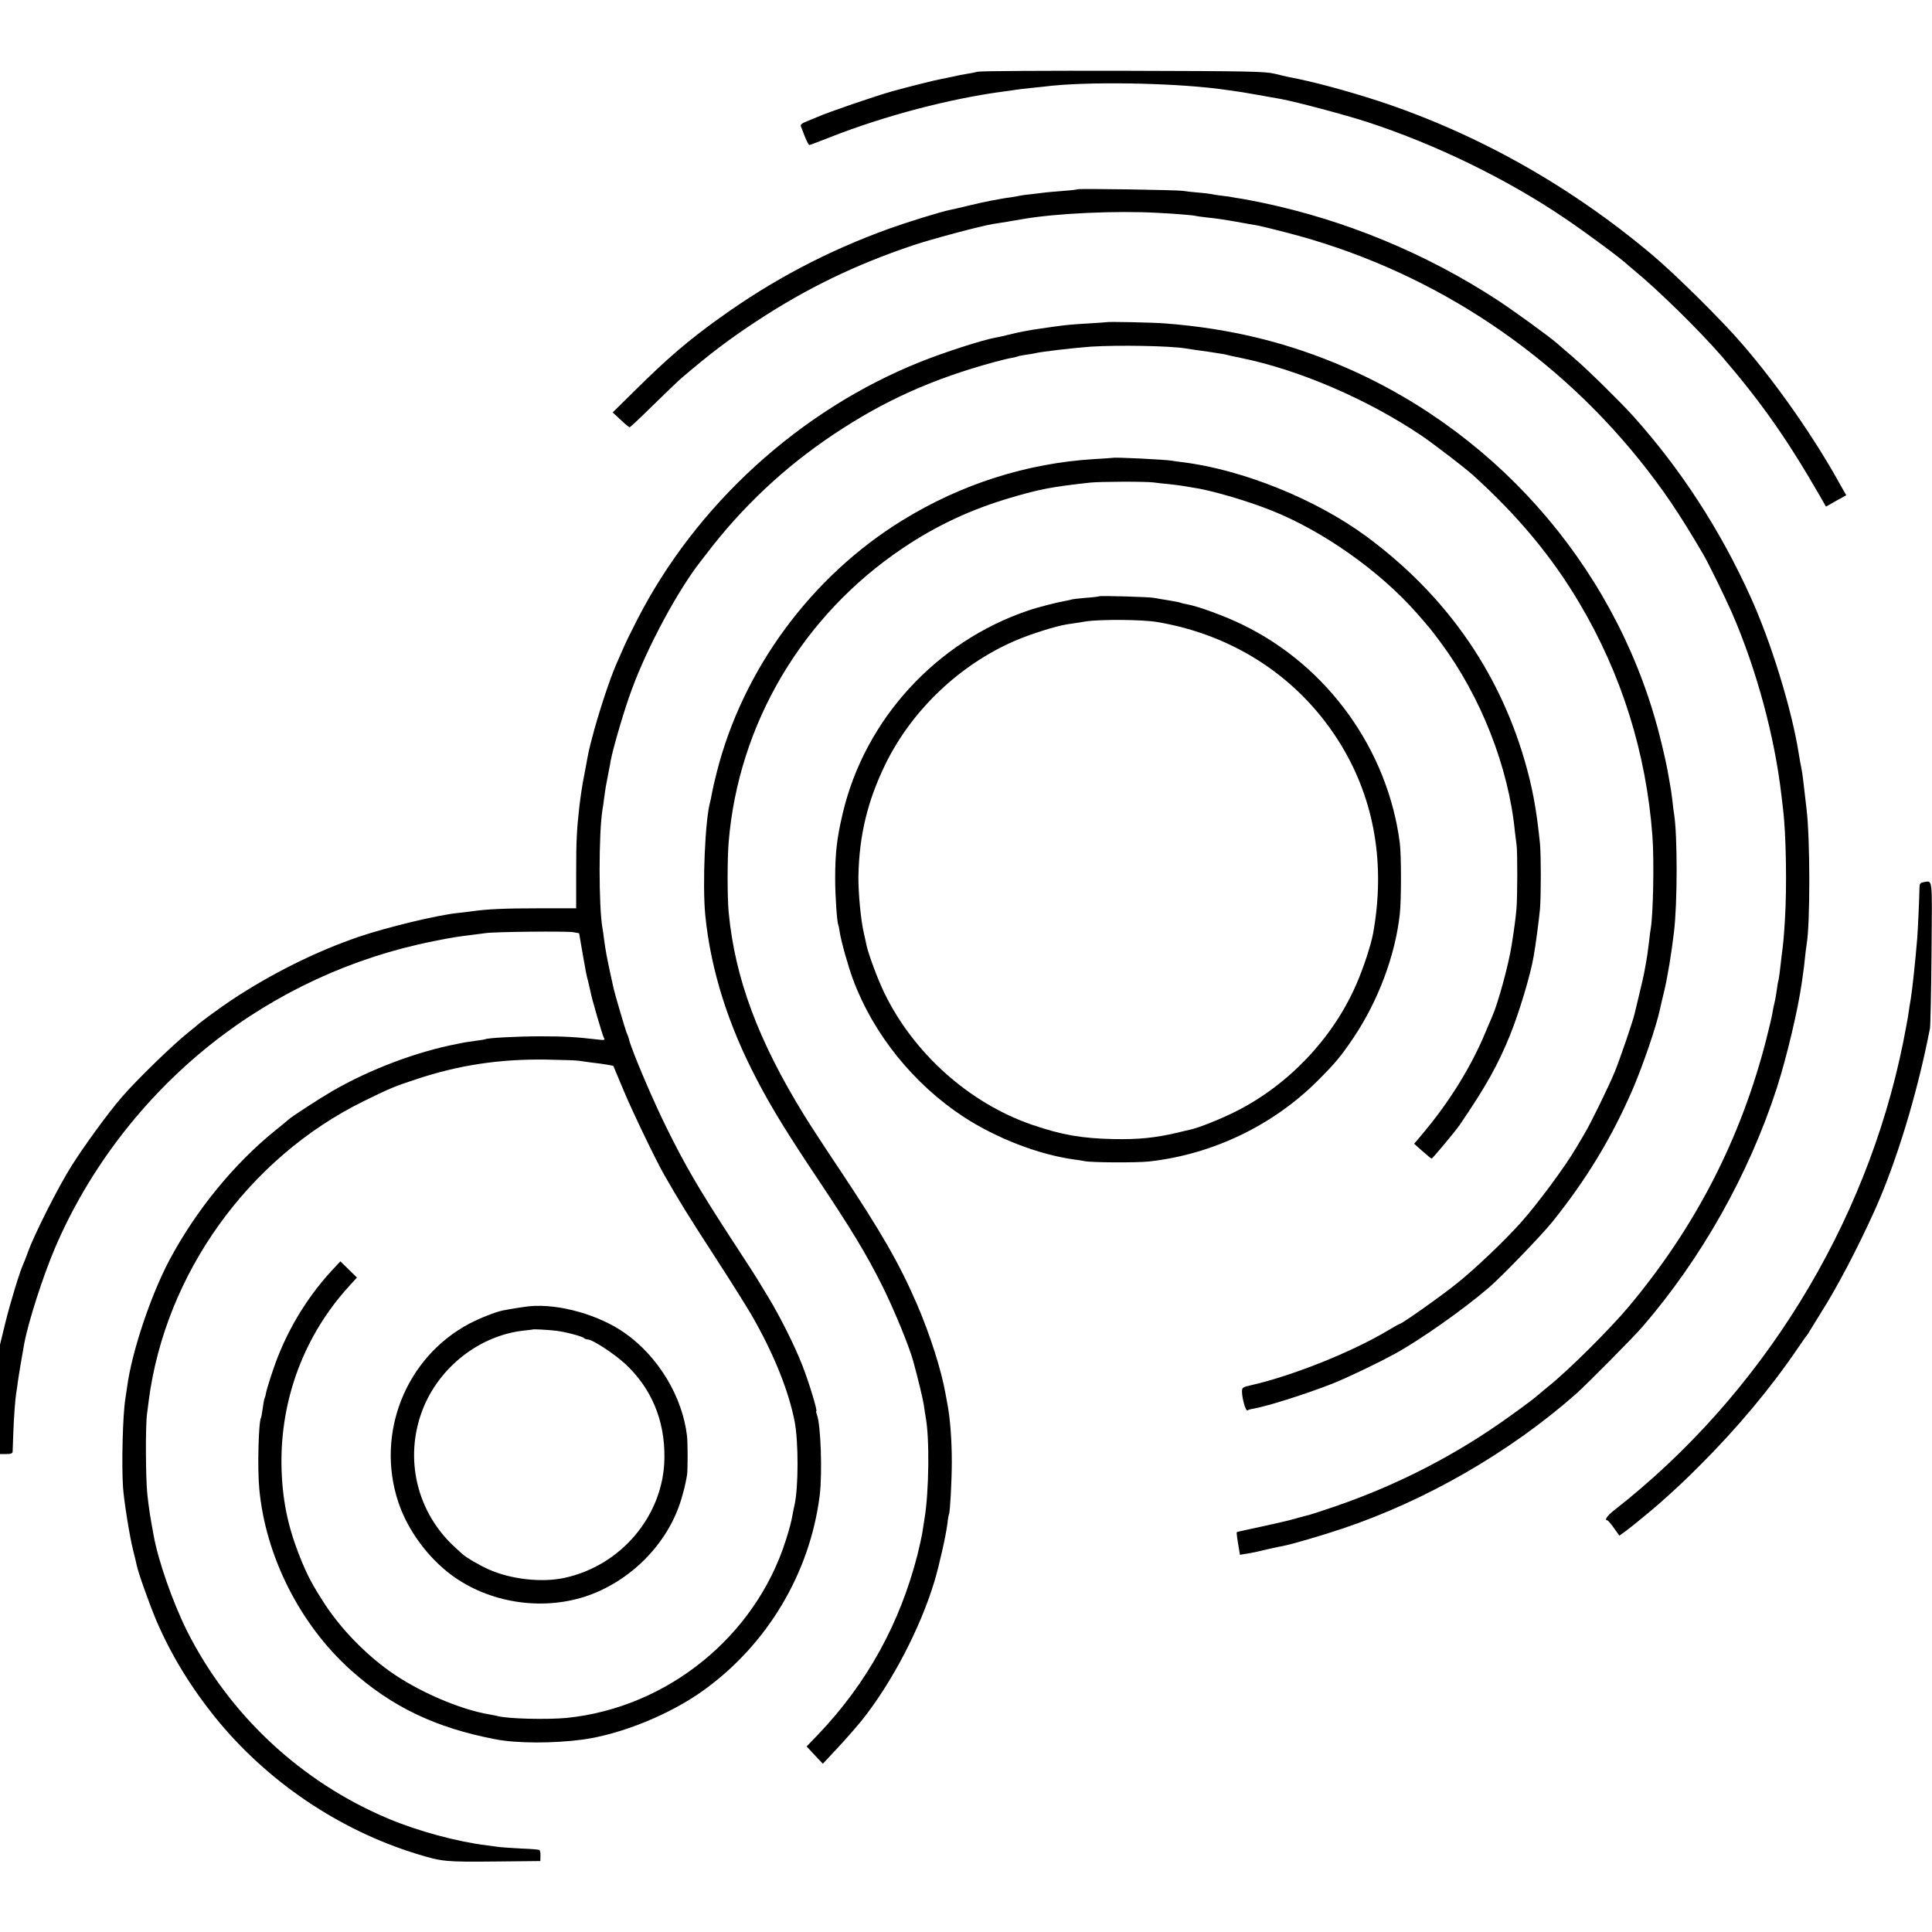
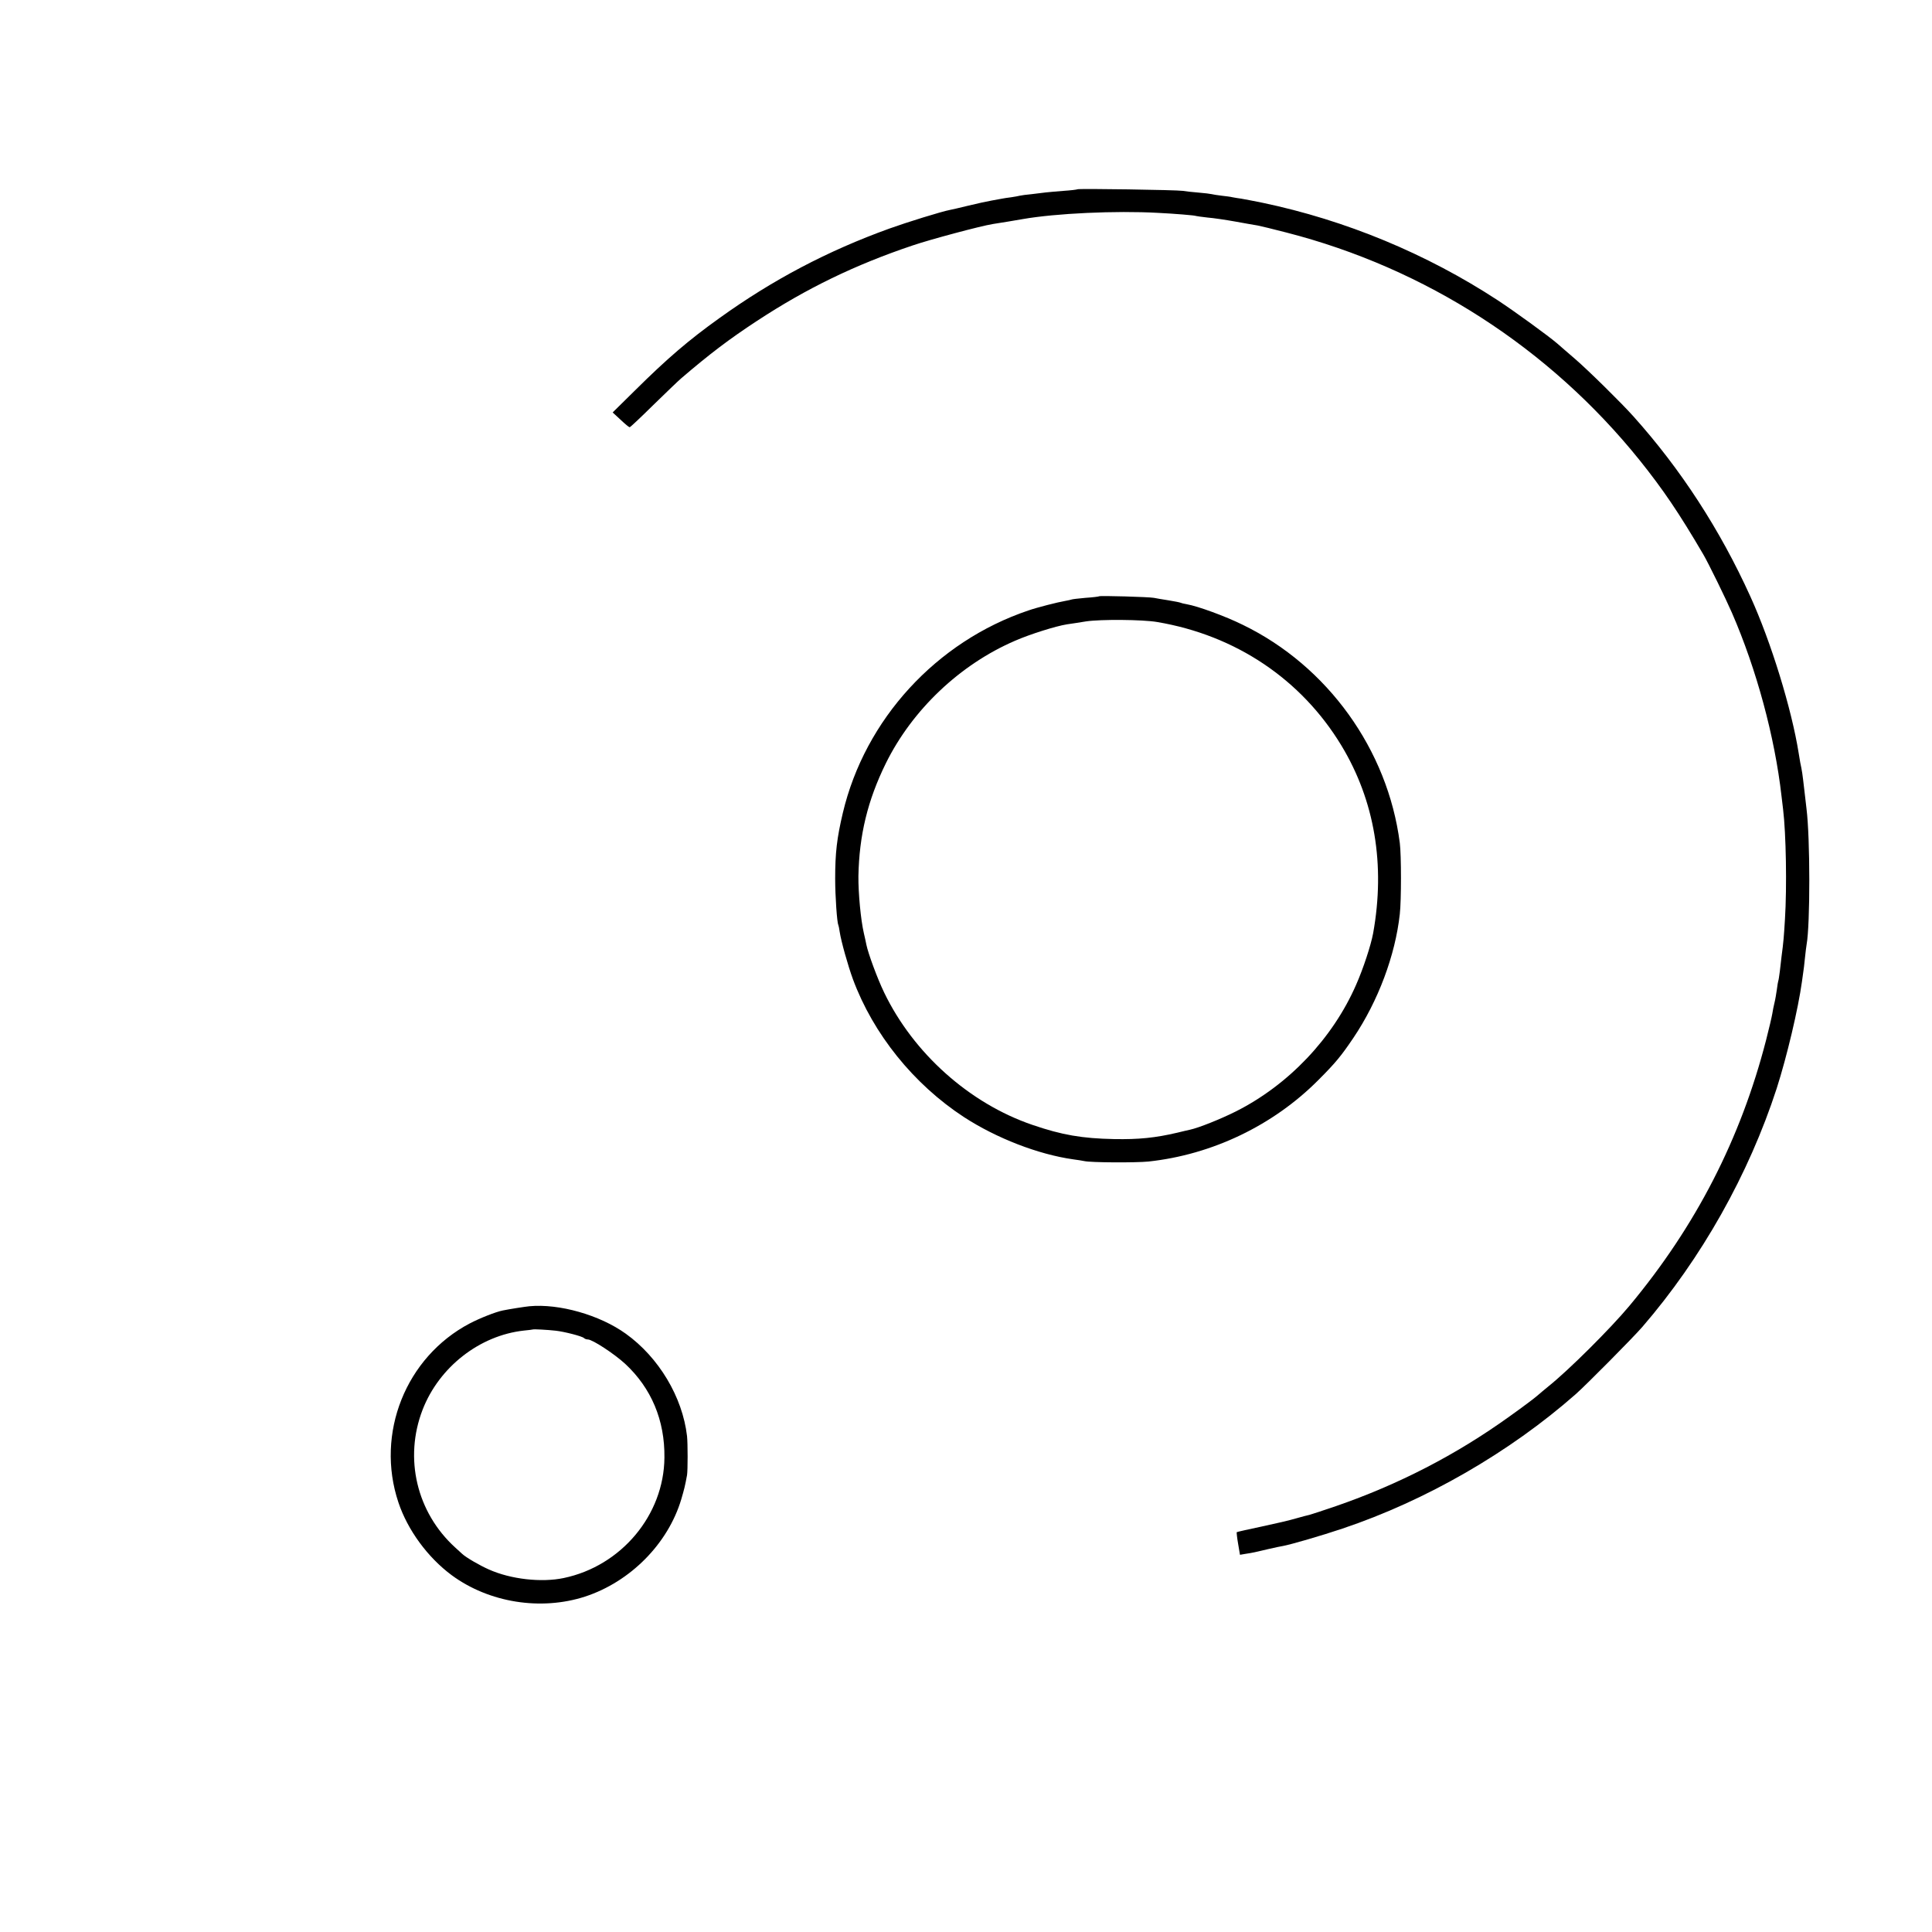
<svg xmlns="http://www.w3.org/2000/svg" version="1.0" width="1239pt" height="1239pt" viewBox="0 0 1239 1239" preserveAspectRatio="xMidYMid meet">
  <g transform="translate(0,1239) scale(0.1,-0.1)" fill="#000000" stroke="none">
-     <path d="M6270 11930 c-19 -5 -52 -11 -72 -14 -21 -3 -59 -11 -85 -17 -27 -6 -61 -13 -78 -16 -31 -5 -219 -52 -315 -79 -113 -32 -410 -134 -475 -163 -11 -5 -41 -17 -68 -28 -34 -13 -45 -22 -41 -33 3 -8 15 -39 26 -67 12 -29 24 -53 28 -53 4 0 63 22 131 49 352 139 779 251 1129 296 25 3 56 8 70 10 14 2 52 7 85 10 33 3 76 8 95 10 255 33 800 25 1115 -15 144 -19 136 -18 400 -65 98 -18 414 -102 555 -148 438 -143 898 -367 1270 -620 143 -97 368 -264 400 -297 3 -3 21 -18 40 -34 153 -125 423 -390 566 -556 249 -290 413 -523 623 -887 l41 -72 65 37 65 36 -37 65 c-162 295 -401 639 -627 901 -125 147 -427 446 -576 572 -529 446 -1128 783 -1765 992 -201 65 -419 124 -566 151 -13 3 -55 12 -94 22 -63 15 -157 17 -970 19 -495 1 -916 -1 -935 -6z" />
    <path d="M6909 11176 c-2 -2 -42 -7 -89 -10 -47 -4 -97 -8 -113 -10 -15 -2 -55 -7 -90 -11 -34 -3 -69 -8 -77 -10 -8 -2 -33 -7 -55 -10 -23 -3 -52 -7 -65 -10 -14 -3 -41 -8 -60 -11 -57 -11 -61 -12 -155 -34 -49 -12 -100 -24 -112 -26 -54 -10 -279 -80 -390 -120 -396 -143 -747 -328 -1088 -573 -200 -143 -336 -260 -543 -465 l-143 -141 51 -47 c28 -27 54 -48 58 -48 4 0 72 64 152 143 80 78 161 156 180 172 181 155 306 250 486 368 317 208 628 359 997 483 115 39 433 124 512 137 17 3 62 10 100 16 39 7 81 14 94 16 211 37 597 55 866 40 103 -5 239 -16 245 -20 3 -1 36 -6 73 -10 38 -3 119 -15 180 -26 62 -11 126 -23 142 -25 17 -3 99 -23 184 -45 893 -229 1687 -741 2265 -1459 150 -187 254 -340 409 -605 34 -58 143 -281 184 -375 158 -363 275 -797 318 -1176 3 -27 8 -65 10 -84 19 -156 25 -496 12 -705 -7 -113 -9 -143 -22 -240 -3 -22 -8 -65 -11 -95 -4 -30 -8 -58 -10 -61 -1 -3 -6 -28 -9 -55 -4 -27 -10 -65 -15 -84 -5 -19 -11 -51 -14 -70 -3 -19 -21 -96 -40 -170 -163 -633 -450 -1193 -877 -1705 -121 -145 -388 -411 -518 -515 -23 -19 -57 -47 -74 -62 -18 -16 -97 -75 -177 -132 -342 -246 -713 -437 -1113 -575 -82 -28 -158 -53 -170 -56 -12 -2 -51 -13 -87 -23 -36 -11 -135 -34 -220 -52 -85 -18 -157 -34 -159 -36 -1 -1 2 -35 9 -74 l12 -71 35 6 c47 7 64 11 148 31 39 9 81 18 95 20 48 9 246 66 379 111 534 179 1071 488 1496 862 69 61 368 363 427 431 380 440 683 979 862 1530 66 206 138 511 162 685 4 28 8 57 9 65 2 8 6 47 10 85 4 39 9 78 11 89 23 128 23 681 -1 871 -2 17 -9 74 -15 129 -11 95 -13 110 -25 166 -2 14 -7 41 -10 60 -45 283 -177 713 -310 1005 -194 428 -446 816 -750 1155 -74 83 -289 295 -375 369 -47 40 -97 84 -112 97 -58 50 -273 206 -384 279 -456 298 -974 513 -1509 625 -55 11 -116 23 -135 26 -19 2 -44 7 -56 9 -11 3 -43 7 -70 10 -27 3 -56 8 -64 10 -8 2 -46 7 -85 10 -38 3 -83 8 -100 11 -36 6 -670 16 -676 10z" />
-     <path d="M7097 10324 c-1 -1 -51 -4 -112 -8 -102 -6 -142 -9 -220 -20 -108 -15 -132 -19 -150 -22 -11 -2 -36 -7 -55 -10 -41 -8 -50 -10 -110 -25 -25 -6 -56 -13 -70 -15 -81 -15 -321 -92 -476 -154 -774 -309 -1443 -918 -1821 -1661 -38 -74 -77 -154 -87 -179 -11 -25 -30 -69 -43 -98 -44 -100 -118 -326 -158 -482 -18 -70 -20 -77 -35 -160 -6 -30 -12 -66 -15 -80 -10 -47 -22 -129 -30 -197 -16 -143 -20 -212 -20 -418 l0 -230 -240 0 c-216 0 -332 -5 -435 -20 -19 -3 -57 -7 -84 -10 -135 -14 -452 -91 -636 -153 -272 -93 -558 -235 -816 -406 -55 -36 -203 -144 -214 -156 -3 -3 -27 -23 -55 -45 -106 -84 -338 -310 -433 -420 -87 -100 -242 -313 -322 -440 -84 -132 -240 -441 -279 -550 -12 -33 -26 -69 -31 -80 -22 -45 -84 -249 -116 -379 l-34 -140 0 -351 0 -350 40 0 c29 0 40 4 41 15 0 8 2 59 4 112 3 97 13 231 19 265 2 10 7 41 10 68 6 45 28 175 41 246 26 141 120 433 197 614 216 506 566 963 1003 1310 416 330 906 556 1425 659 119 24 145 28 250 41 25 3 63 8 85 11 66 9 517 13 560 6 l39 -7 17 -100 c26 -149 29 -166 41 -210 5 -22 12 -51 15 -65 7 -42 75 -274 85 -294 9 -17 7 -18 -43 -12 -136 16 -215 20 -364 20 -145 0 -340 -10 -354 -19 -3 -1 -28 -6 -56 -9 -27 -4 -61 -9 -75 -11 -14 -3 -34 -7 -45 -9 -261 -50 -559 -162 -802 -302 -84 -49 -268 -168 -283 -184 -3 -3 -41 -35 -85 -70 -265 -214 -509 -513 -678 -830 -122 -230 -242 -591 -272 -815 -4 -27 -9 -61 -11 -75 -17 -101 -25 -425 -15 -570 6 -87 43 -316 63 -395 11 -44 22 -89 24 -100 9 -48 81 -249 125 -354 96 -224 220 -427 380 -626 331 -409 792 -721 1294 -875 161 -49 181 -51 495 -48 l295 3 1 33 c1 18 -3 35 -7 38 -5 3 -55 7 -112 9 -56 3 -118 7 -137 9 -19 3 -57 7 -85 11 -193 24 -443 91 -635 172 -558 234 -1020 665 -1291 1204 -91 183 -185 450 -214 614 -23 124 -29 163 -40 260 -11 100 -13 439 -2 520 2 17 8 55 11 85 107 813 639 1554 1378 1918 167 82 198 95 335 140 273 91 531 130 826 127 105 -2 206 -5 222 -8 17 -3 55 -8 85 -12 30 -3 72 -9 94 -13 l39 -7 67 -160 c59 -141 201 -435 257 -535 97 -170 161 -273 318 -515 100 -154 210 -329 245 -389 141 -245 237 -483 276 -682 25 -130 25 -423 -1 -537 -3 -12 -7 -34 -10 -49 -12 -63 -17 -85 -46 -177 -195 -615 -759 -1072 -1404 -1138 -126 -12 -381 -6 -445 12 -8 2 -31 7 -50 10 -192 32 -462 149 -642 278 -159 114 -308 268 -412 425 -81 124 -115 188 -161 303 -81 202 -116 376 -120 593 -6 428 148 835 434 1148 l50 55 -53 52 -53 52 -56 -60 c-167 -181 -299 -405 -377 -640 -22 -64 -41 -128 -44 -143 -2 -15 -7 -31 -9 -35 -3 -5 -8 -33 -12 -63 -4 -30 -9 -58 -11 -61 -16 -26 -24 -330 -11 -459 40 -431 261 -868 586 -1160 263 -236 545 -371 928 -444 137 -27 372 -27 560 -2 246 34 558 160 772 314 411 294 686 754 748 1254 17 139 7 451 -18 515 -5 13 -7 23 -4 23 9 0 -48 189 -91 297 -47 122 -143 312 -215 431 -23 37 -49 81 -59 97 -9 17 -90 143 -180 280 -208 320 -295 468 -418 718 -86 174 -216 479 -237 557 -3 14 -10 34 -16 45 -8 19 -76 250 -84 286 -2 9 -13 59 -24 110 -21 100 -26 124 -37 204 -3 28 -8 59 -10 70 -25 137 -25 614 0 765 3 14 7 45 10 70 4 25 8 59 11 75 5 28 8 44 20 105 3 14 8 40 11 59 13 75 88 333 136 460 101 275 296 637 445 826 13 17 27 35 31 40 231 304 506 562 822 772 324 216 633 354 1030 462 41 11 90 23 109 26 19 3 37 8 40 10 4 2 27 6 51 10 25 3 52 8 60 10 32 9 256 35 358 42 176 11 503 5 602 -11 14 -3 79 -12 145 -21 66 -10 123 -19 126 -21 3 -2 41 -10 85 -19 374 -76 813 -265 1159 -498 77 -52 278 -206 330 -253 286 -258 508 -524 684 -822 270 -455 428 -959 468 -1492 12 -162 5 -505 -11 -597 -2 -10 -7 -45 -10 -78 -8 -65 -15 -116 -22 -149 -2 -11 -7 -37 -10 -56 -4 -19 -17 -80 -31 -135 -13 -55 -26 -110 -29 -121 -9 -45 -94 -293 -129 -379 -37 -90 -155 -332 -191 -391 -10 -18 -34 -58 -53 -90 -72 -124 -253 -368 -360 -487 -104 -116 -293 -296 -406 -386 -104 -84 -355 -261 -368 -261 -3 0 -41 -21 -84 -47 -229 -136 -608 -287 -868 -346 -57 -13 -60 -15 -60 -43 1 -45 24 -126 35 -119 6 4 23 9 38 11 94 17 334 93 503 159 94 37 291 131 408 195 160 88 437 283 601 424 82 71 331 329 402 416 222 276 384 543 521 860 65 153 149 397 173 510 9 39 7 33 28 120 21 90 45 234 61 370 23 185 23 624 1 760 -3 14 -7 50 -10 80 -6 53 -10 76 -21 138 -3 15 -8 43 -11 62 -3 19 -20 98 -39 175 -255 1067 -1013 1968 -2025 2408 -368 160 -741 251 -1160 283 -73 6 -368 12 -373 8z" />
-     <path d="M7137 9454 c-1 -1 -54 -4 -117 -8 -434 -26 -855 -160 -1233 -393 -584 -359 -1024 -956 -1191 -1618 -14 -55 -28 -116 -31 -135 -3 -19 -8 -42 -10 -50 -33 -112 -51 -533 -32 -730 35 -349 146 -703 334 -1060 94 -180 193 -340 394 -641 211 -316 306 -474 404 -669 76 -152 173 -387 201 -487 33 -120 64 -249 70 -293 3 -25 8 -54 10 -65 26 -135 22 -481 -7 -654 -5 -31 -12 -74 -15 -96 -4 -22 -17 -83 -30 -135 -113 -442 -324 -825 -637 -1153 l-74 -77 52 -56 52 -55 96 103 c53 57 121 135 152 173 194 242 378 595 468 895 31 104 74 296 83 370 3 30 8 57 10 60 7 13 18 214 18 335 0 141 -11 285 -29 375 -3 14 -8 41 -11 60 -26 150 -99 380 -183 575 -112 259 -226 458 -490 855 -98 146 -202 306 -232 355 -297 481 -446 882 -486 1305 -9 96 -9 341 0 450 63 760 474 1453 1117 1885 217 146 441 250 691 323 189 56 266 70 509 97 62 7 357 8 410 1 19 -3 64 -8 100 -11 36 -4 74 -9 85 -11 10 -2 37 -6 60 -10 116 -16 346 -83 505 -146 333 -132 696 -388 935 -659 79 -90 96 -110 154 -189 258 -347 436 -801 476 -1212 4 -34 9 -74 11 -88 6 -38 6 -337 -1 -410 -5 -56 -13 -120 -31 -233 -19 -122 -87 -371 -123 -452 -5 -11 -25 -59 -45 -106 -91 -219 -229 -442 -398 -644 l-59 -70 53 -47 c29 -26 56 -48 59 -48 6 0 151 174 179 214 170 250 247 387 326 583 57 141 130 384 149 498 13 69 35 242 41 305 7 88 7 341 0 420 -22 218 -49 366 -102 545 -171 577 -514 1059 -1014 1427 -324 238 -792 426 -1176 474 -23 2 -53 7 -65 9 -39 8 -375 24 -382 19z" />
    <path d="M7049 8566 c-2 -2 -42 -7 -88 -10 -47 -4 -87 -9 -90 -11 -3 -1 -22 -6 -41 -9 -43 -7 -181 -42 -235 -61 -590 -199 -1048 -698 -1190 -1299 -38 -161 -49 -255 -49 -421 0 -113 12 -282 20 -296 2 -4 6 -24 9 -45 9 -60 53 -217 85 -304 130 -351 389 -673 712 -884 208 -135 475 -239 701 -271 27 -3 59 -9 70 -11 41 -10 332 -11 412 -3 409 44 801 232 1090 523 110 110 146 154 225 271 158 235 268 528 297 793 10 86 10 379 0 456 -77 598 -463 1135 -1007 1399 -111 55 -289 120 -359 132 -19 3 -37 8 -41 10 -4 2 -38 9 -76 15 -38 6 -80 13 -94 16 -30 6 -346 15 -351 10z m372 -165 c504 -85 925 -368 1182 -793 213 -353 282 -764 203 -1203 -14 -76 -63 -226 -109 -330 -150 -344 -434 -643 -772 -813 -100 -50 -238 -105 -294 -117 -9 -2 -45 -10 -81 -19 -140 -33 -248 -44 -405 -41 -205 4 -334 26 -524 91 -404 138 -763 459 -951 849 -44 91 -103 252 -114 307 -2 13 -10 46 -16 73 -20 86 -36 258 -35 366 5 263 59 486 176 724 170 344 476 634 829 786 96 42 262 94 332 105 24 3 79 12 123 19 94 14 362 12 456 -4z" />
-     <path d="M12333 6732 c-17 -3 -23 -10 -23 -30 -2 -87 -10 -268 -15 -332 -12 -146 -31 -324 -41 -385 -6 -34 -11 -65 -18 -115 -3 -19 -17 -93 -31 -165 -237 -1174 -908 -2262 -1853 -3000 -46 -36 -65 -65 -44 -65 4 0 23 -22 42 -49 l35 -49 30 21 c33 23 182 145 230 188 122 109 161 146 254 239 239 238 456 497 631 755 30 44 57 82 60 85 3 3 10 14 16 25 7 11 39 63 71 115 107 169 230 404 342 650 142 314 276 753 358 1175 3 17 8 235 10 485 4 503 9 461 -54 452z" />
    <path d="M3395 4013 c-30 -3 -132 -19 -170 -27 -46 -9 -149 -50 -212 -83 -411 -216 -606 -706 -458 -1148 59 -177 188 -353 342 -467 239 -176 571 -229 855 -137 290 95 532 339 617 624 19 65 24 84 37 155 5 31 5 202 0 250 -29 251 -181 505 -393 657 -167 120 -427 194 -618 176z m170 -157 c54 -6 168 -35 180 -47 5 -5 16 -9 25 -9 29 0 168 -91 239 -156 168 -156 255 -362 252 -602 -3 -368 -277 -695 -646 -772 -142 -30 -340 -8 -480 55 -57 25 -147 77 -171 100 -6 5 -26 24 -45 41 -247 225 -329 572 -209 883 106 274 366 477 650 508 30 3 56 6 57 7 3 3 96 -2 148 -8z" />
  </g>
</svg>